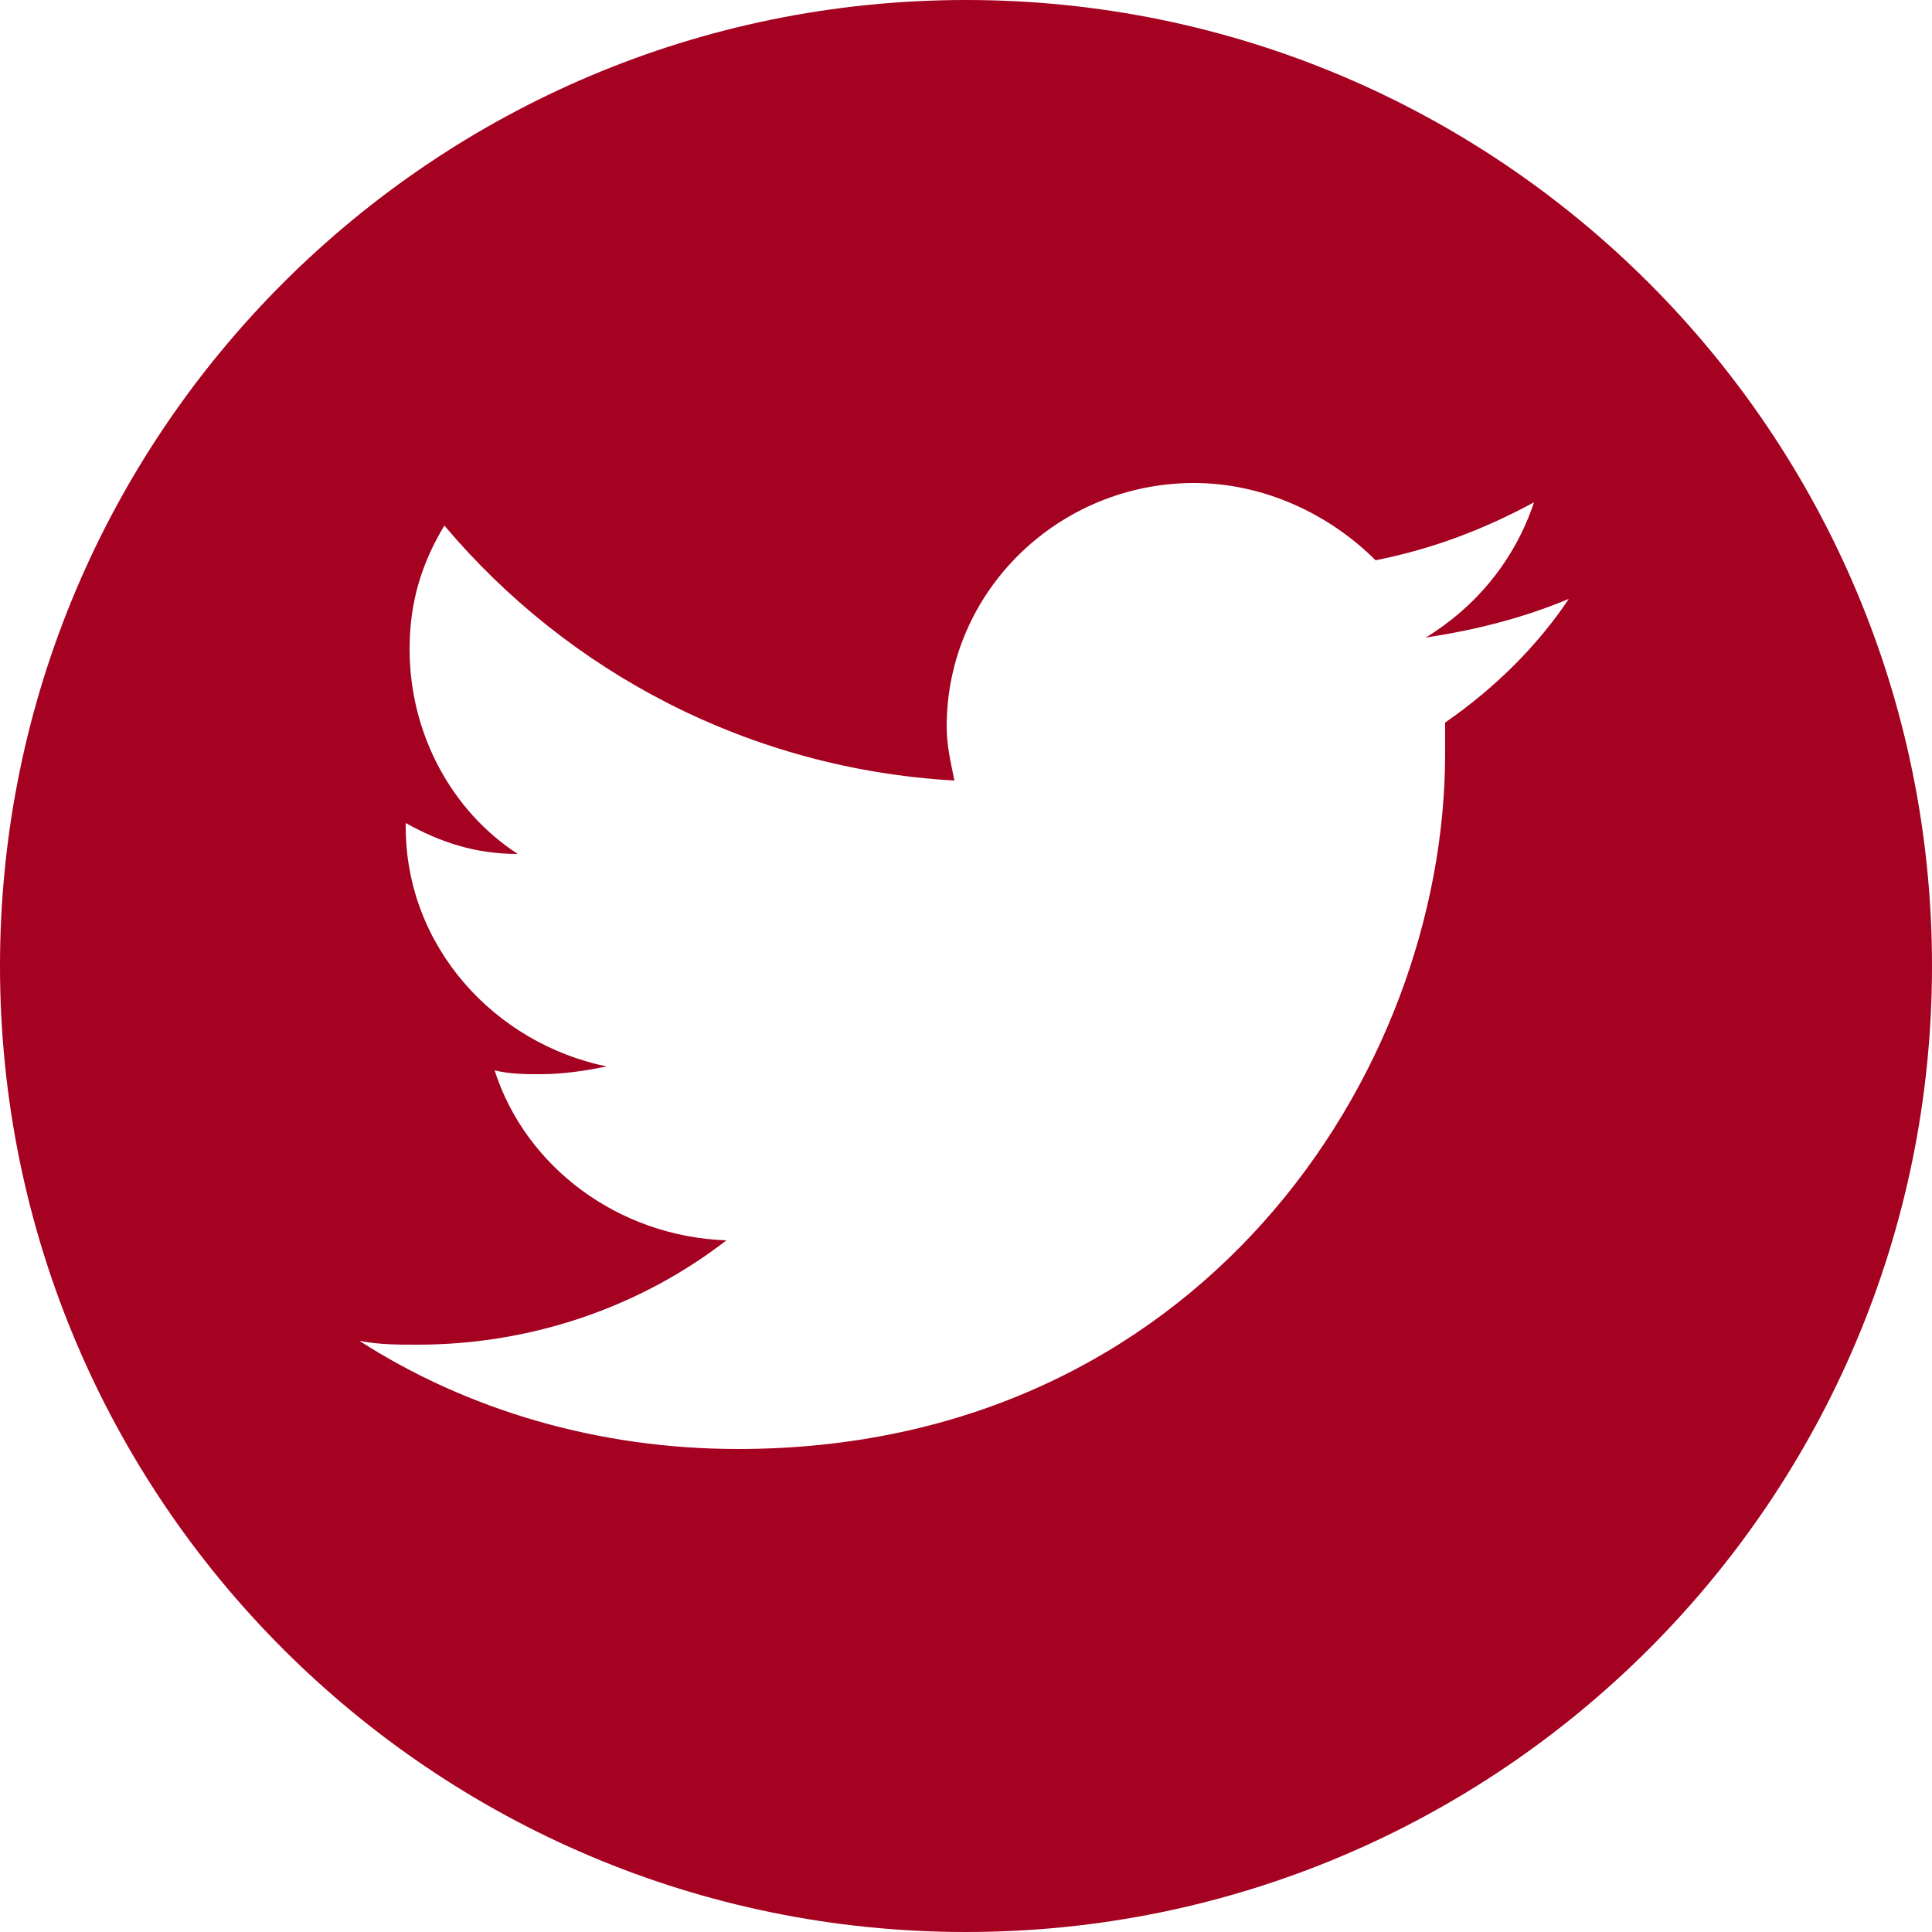
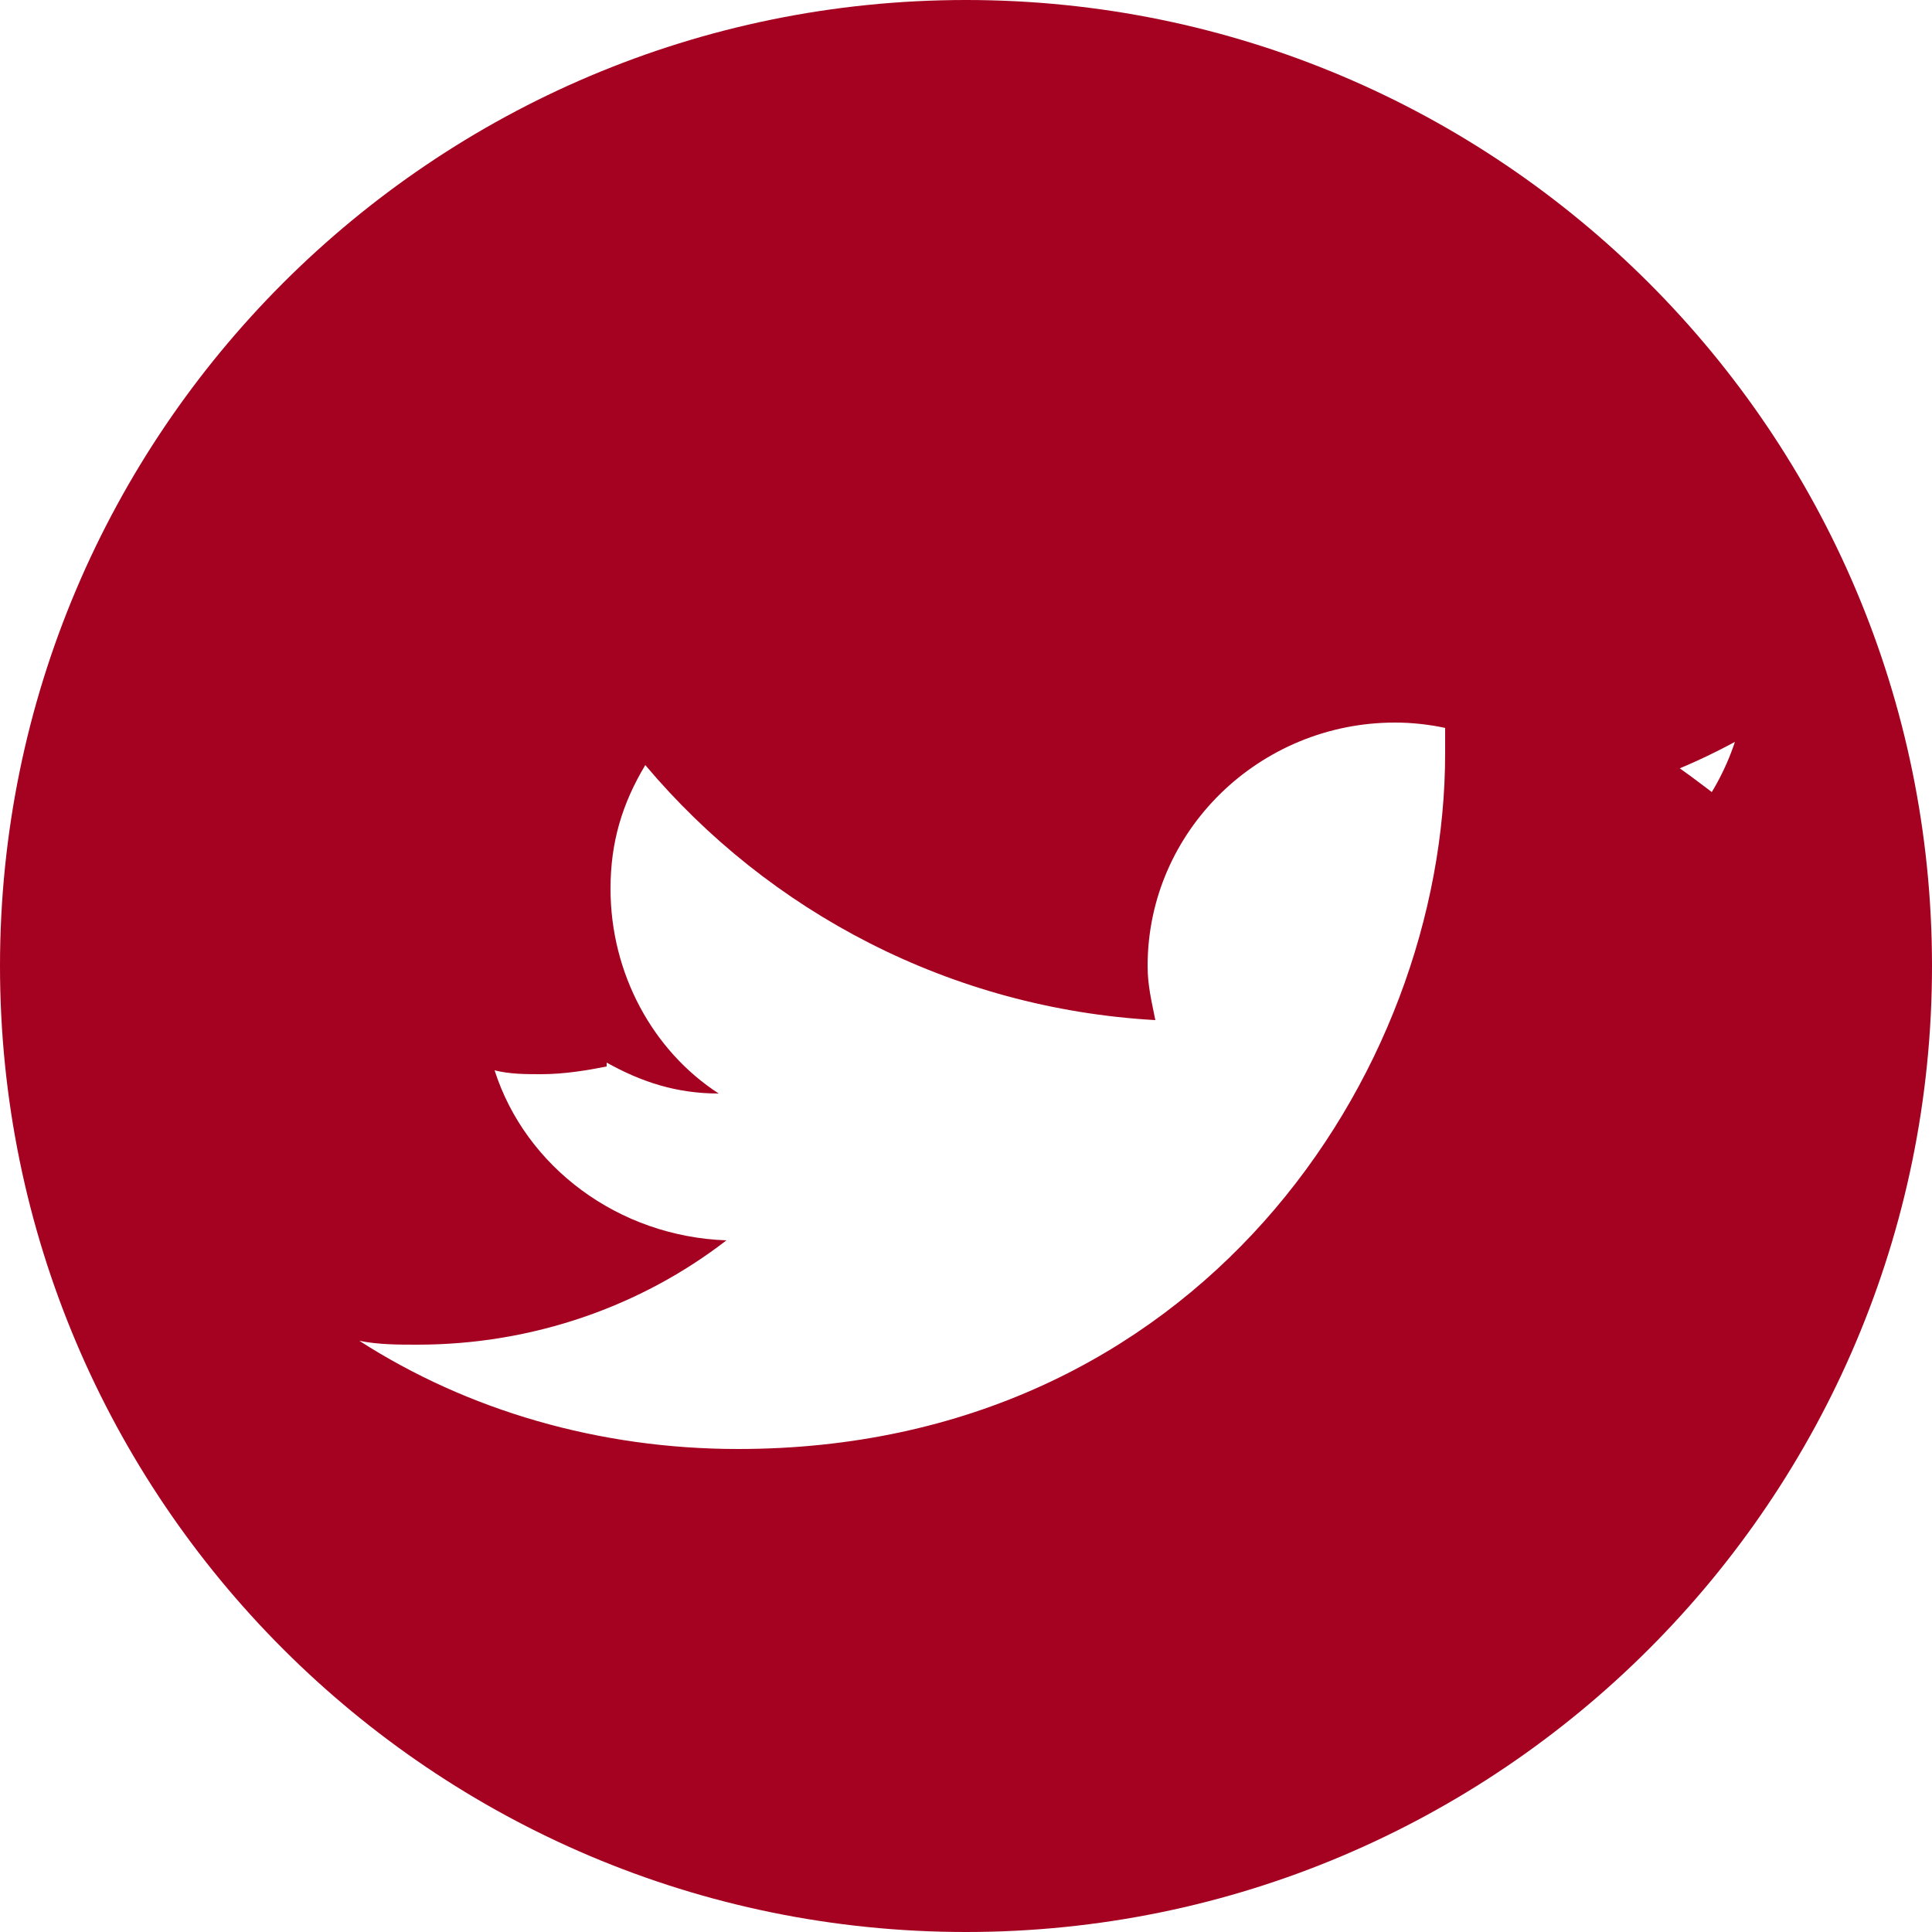
<svg xmlns="http://www.w3.org/2000/svg" version="1.1" id="Layer_1" x="0px" y="0px" viewBox="0 0 50 50" style="enable-background:new 0 0 50 50;" xml:space="preserve">
  <style type="text/css">
	.st0{fill:#A50121;}
</style>
-   <path class="st0" d="M25,0C11.2,0,0,11.2,0,25s11.2,25,25,25s25-11.2,25-25S38.8,0,25,0z M37.4,18.7c0,0.3,0,0.5,0,0.8  c0,8.3-6.4,18-18.3,18c-3.6,0-7-1-9.8-2.8c0.5,0.1,1,0.1,1.5,0.1c3,0,5.8-1,8-2.7c-2.8-0.1-5.2-1.9-6-4.4c0.4,0.1,0.8,0.1,1.2,0.1  c0.6,0,1.2-0.1,1.7-0.2c-2.9-0.6-5.2-3.1-5.2-6.2v-0.1c0.9,0.5,1.8,0.8,2.9,0.8c-1.7-1.1-2.8-3.1-2.8-5.3c0-1.2,0.3-2.2,0.9-3.2  c3.2,3.8,7.9,6.3,13.2,6.6c-0.1-0.5-0.2-0.9-0.2-1.4c0-3.5,2.9-6.3,6.4-6.3c1.8,0,3.5,0.8,4.7,2c1.5-0.3,2.8-0.8,4.1-1.5  c-0.5,1.5-1.5,2.7-2.8,3.5c1.3-0.2,2.5-0.5,3.7-1C39.8,16.7,38.7,17.8,37.4,18.7z" />
+   <path class="st0" d="M25,0C11.2,0,0,11.2,0,25s11.2,25,25,25s25-11.2,25-25S38.8,0,25,0z M37.4,18.7c0,0.3,0,0.5,0,0.8  c0,8.3-6.4,18-18.3,18c-3.6,0-7-1-9.8-2.8c0.5,0.1,1,0.1,1.5,0.1c3,0,5.8-1,8-2.7c-2.8-0.1-5.2-1.9-6-4.4c0.4,0.1,0.8,0.1,1.2,0.1  c0.6,0,1.2-0.1,1.7-0.2v-0.1c0.9,0.5,1.8,0.8,2.9,0.8c-1.7-1.1-2.8-3.1-2.8-5.3c0-1.2,0.3-2.2,0.9-3.2  c3.2,3.8,7.9,6.3,13.2,6.6c-0.1-0.5-0.2-0.9-0.2-1.4c0-3.5,2.9-6.3,6.4-6.3c1.8,0,3.5,0.8,4.7,2c1.5-0.3,2.8-0.8,4.1-1.5  c-0.5,1.5-1.5,2.7-2.8,3.5c1.3-0.2,2.5-0.5,3.7-1C39.8,16.7,38.7,17.8,37.4,18.7z" />
</svg>